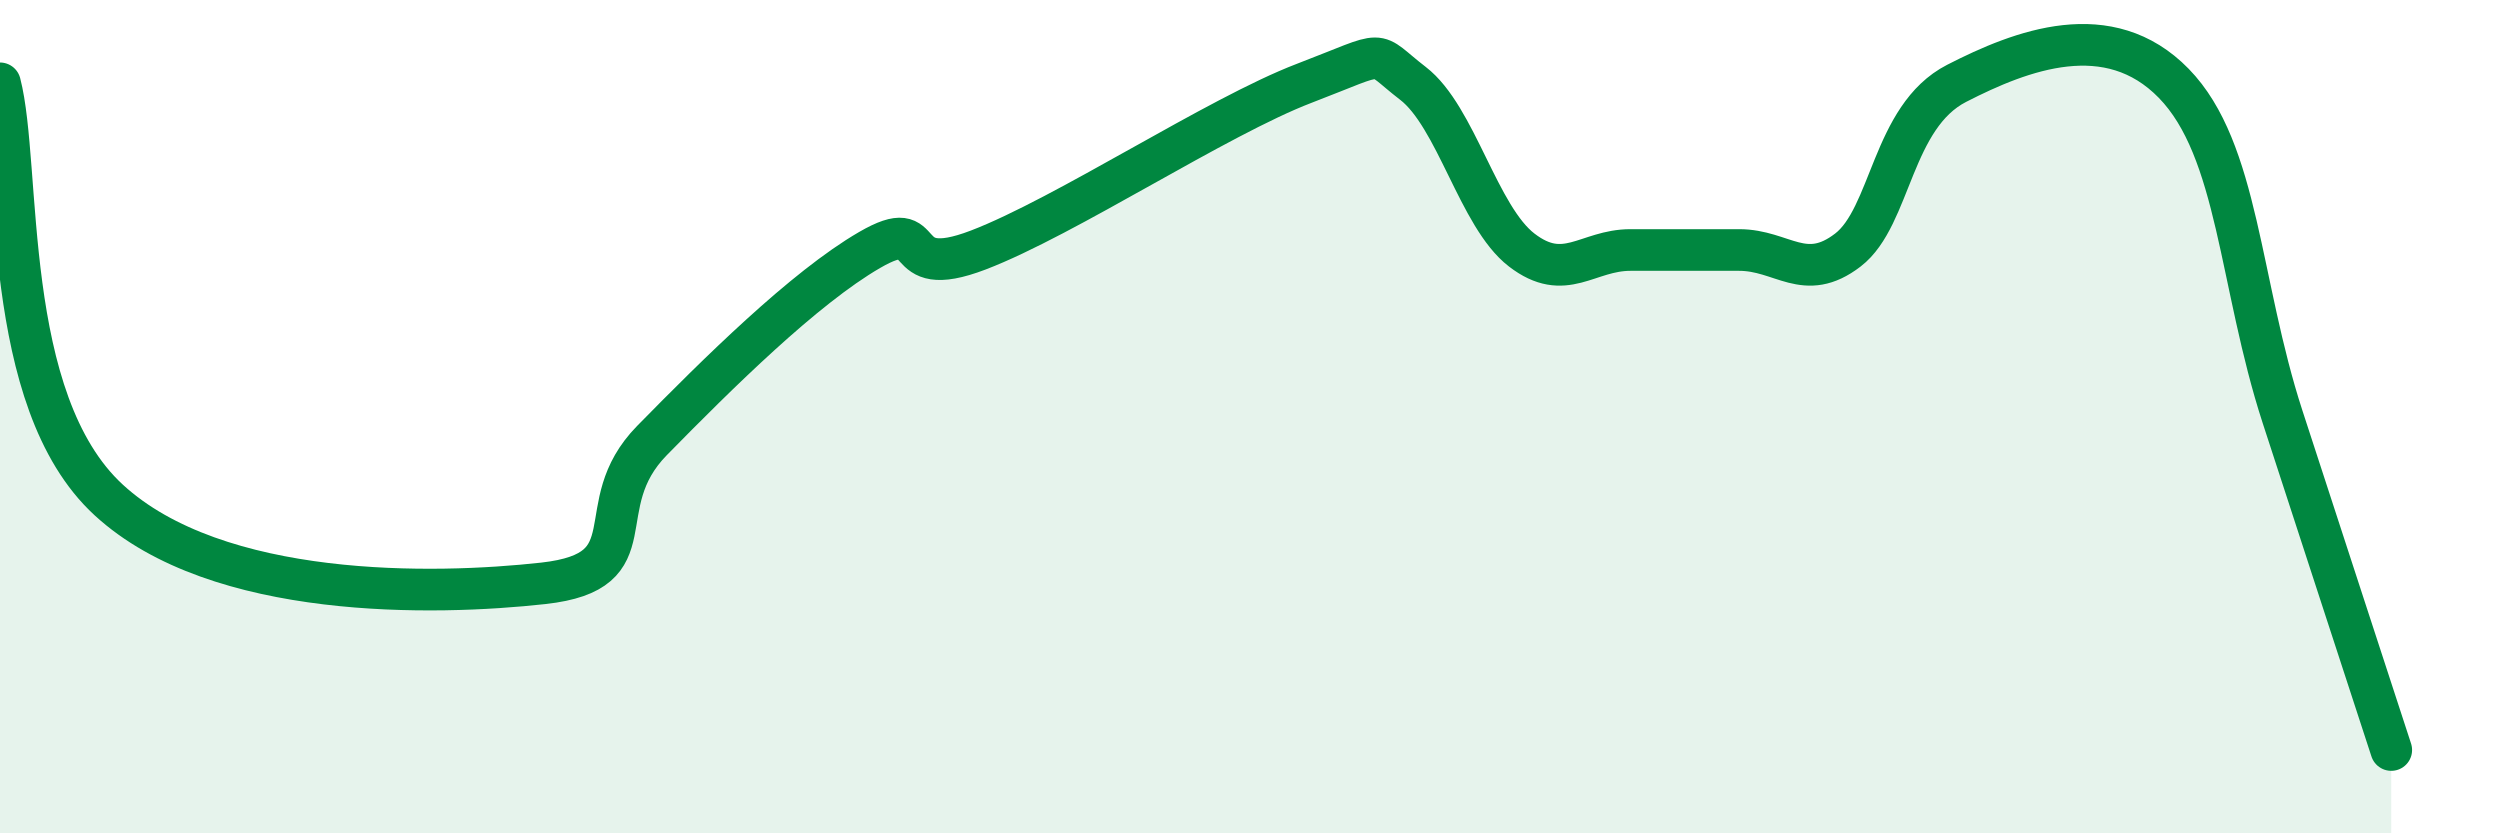
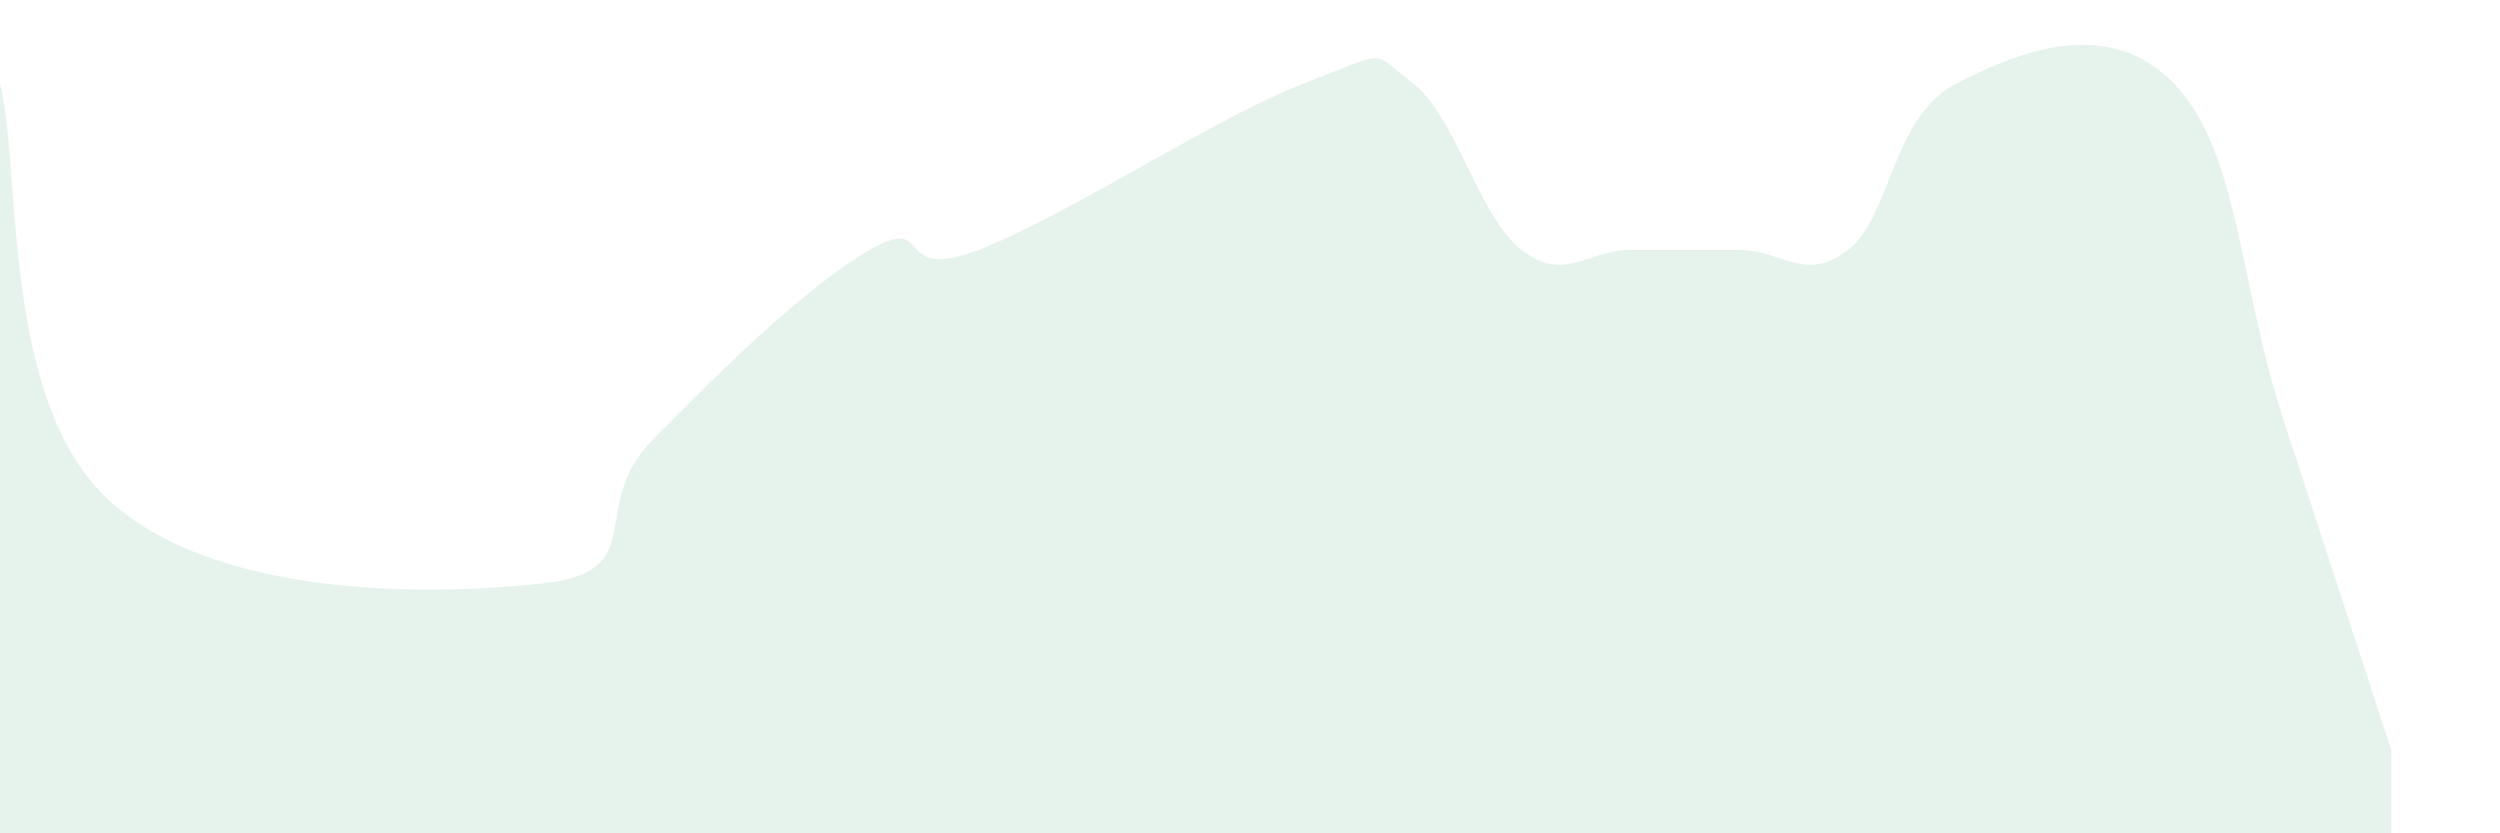
<svg xmlns="http://www.w3.org/2000/svg" width="60" height="20" viewBox="0 0 60 20">
  <path d="M 0,2 C 0.52,4 0,9.6 2.61,12 C 5.22,14.4 10.43,14.29 13.04,14 C 15.65,13.71 14.08,12.17 15.65,10.57 C 17.22,8.97 19.3,6.91 20.87,6 C 22.44,5.09 21.39,6.8 23.48,6 C 25.57,5.2 29.21,2.8 31.3,2 C 33.39,1.2 32.87,1.2 33.91,2 C 34.95,2.8 35.48,5.2 36.52,6 C 37.56,6.8 38.09,6 39.13,6 C 40.17,6 40.7,6 41.74,6 C 42.78,6 43.31,6.8 44.35,6 C 45.39,5.2 45.4,2.8 46.96,2 C 48.52,1.2 50.61,0.4 52.17,2 C 53.73,3.6 53.74,6.8 54.78,10 C 55.82,13.2 56.87,16.4 57.39,18L57.39 20L0 20Z" fill="#008740" opacity="0.1" stroke-linecap="round" stroke-linejoin="round" />
-   <path d="M 0,2 C 0.52,4 0,9.6 2.61,12 C 5.22,14.4 10.43,14.29 13.04,14 C 15.65,13.71 14.08,12.17 15.65,10.57 C 17.22,8.97 19.3,6.91 20.87,6 C 22.44,5.09 21.39,6.8 23.48,6 C 25.57,5.2 29.21,2.8 31.3,2 C 33.39,1.2 32.87,1.2 33.91,2 C 34.95,2.8 35.48,5.2 36.52,6 C 37.56,6.8 38.09,6 39.13,6 C 40.17,6 40.7,6 41.74,6 C 42.78,6 43.31,6.8 44.35,6 C 45.39,5.2 45.4,2.8 46.96,2 C 48.52,1.2 50.61,0.4 52.17,2 C 53.73,3.6 53.74,6.8 54.78,10 C 55.82,13.2 56.87,16.4 57.39,18" stroke="#008740" stroke-width="1" fill="none" stroke-linecap="round" stroke-linejoin="round" />
</svg>